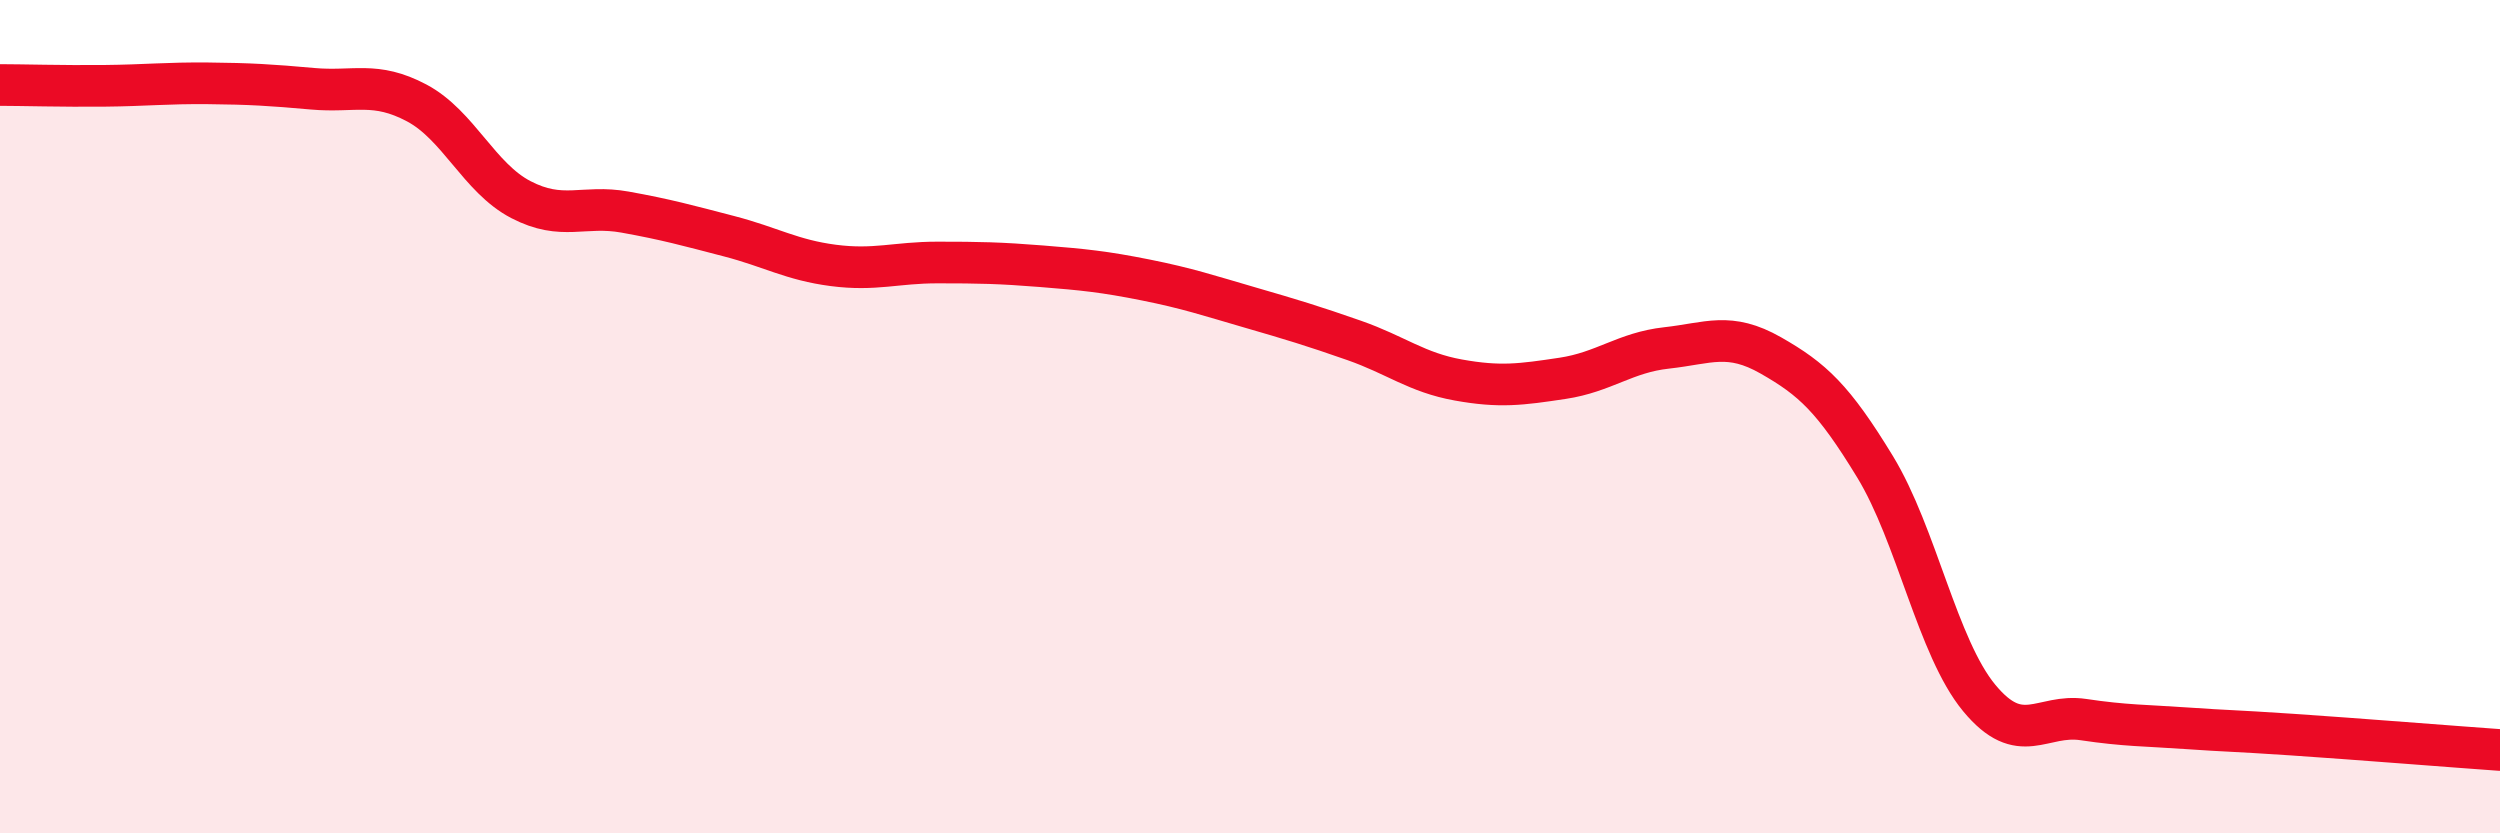
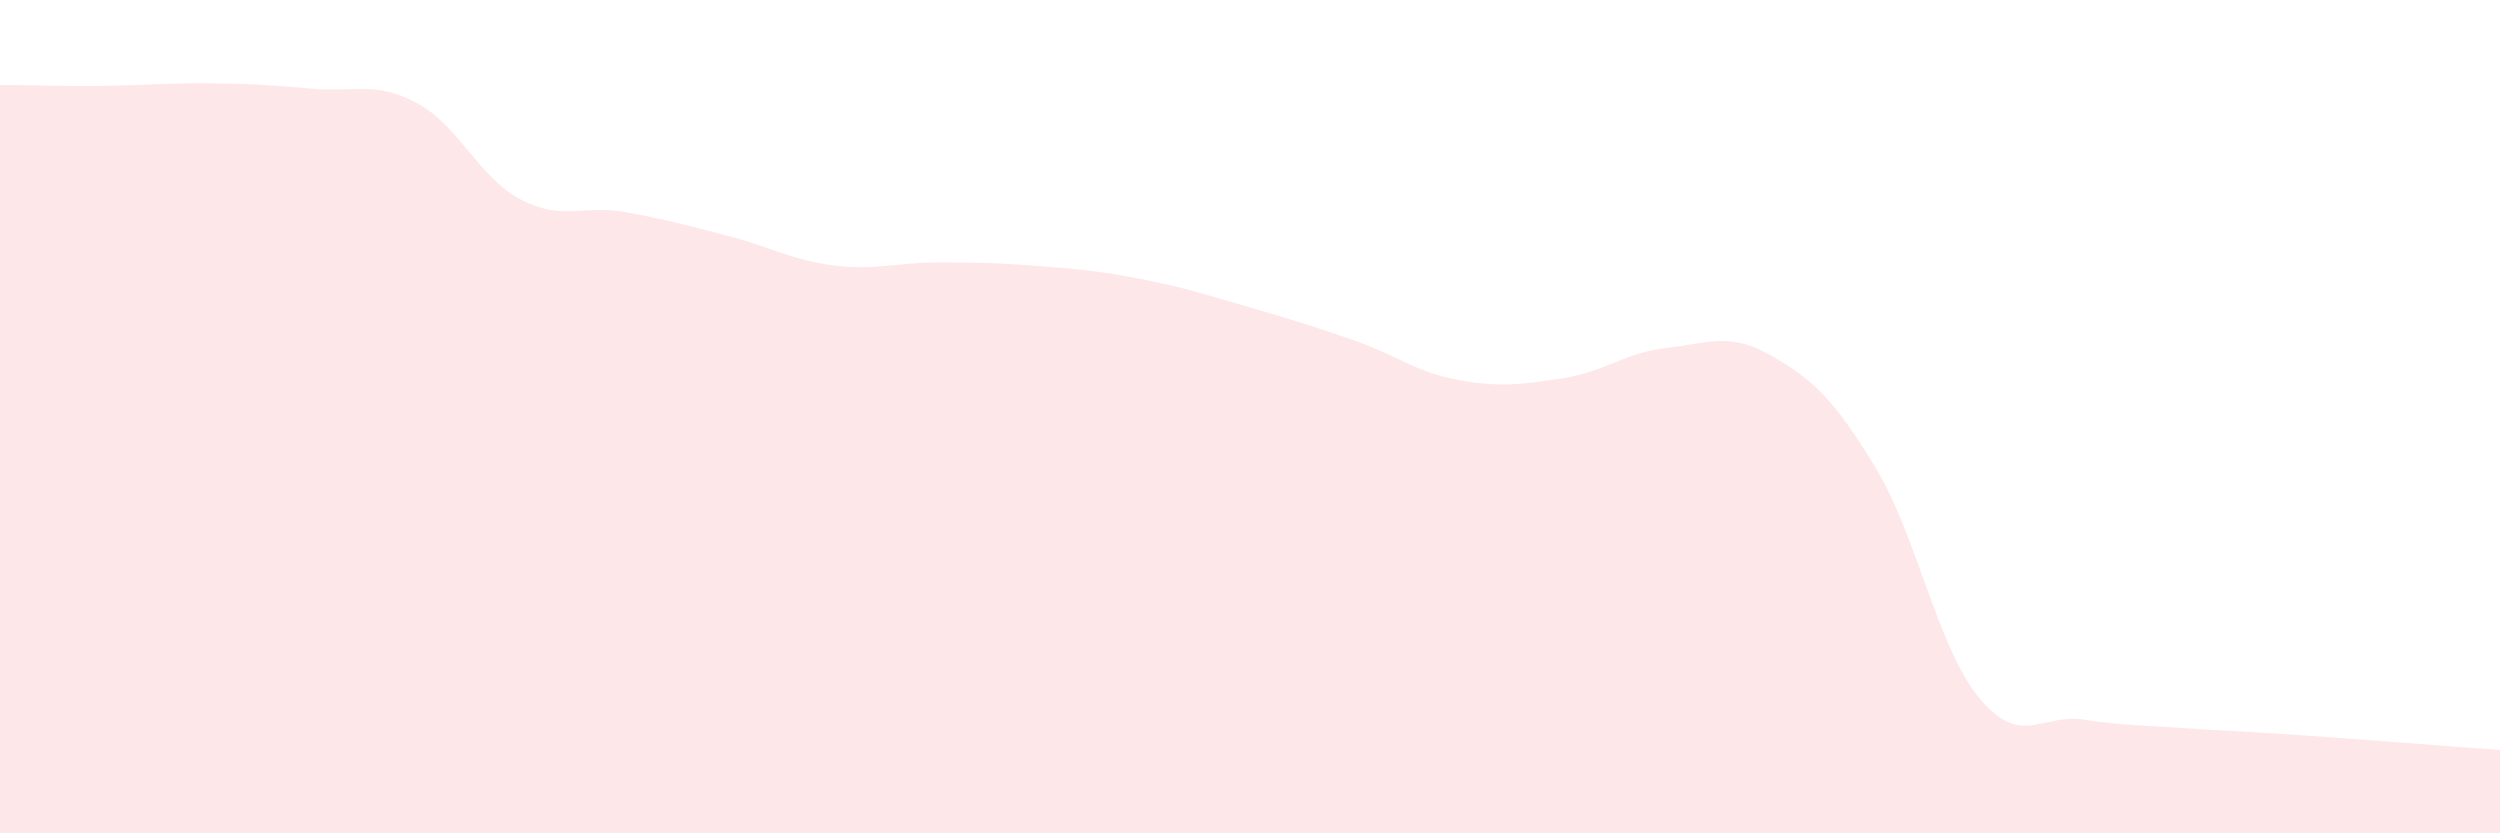
<svg xmlns="http://www.w3.org/2000/svg" width="60" height="20" viewBox="0 0 60 20">
  <path d="M 0,2.04 C 0.5,2.04 1.5,2.07 2.5,2.06 C 3.5,2.05 4,1.99 5,2 C 6,2.01 6.5,2.04 7.5,2.13 C 8.5,2.22 9,1.94 10,2.47 C 11,3 11.5,4.27 12.5,4.79 C 13.5,5.31 14,4.91 15,5.09 C 16,5.27 16.5,5.41 17.5,5.67 C 18.5,5.93 19,6.24 20,6.37 C 21,6.5 21.5,6.3 22.5,6.3 C 23.5,6.3 24,6.31 25,6.39 C 26,6.47 26.5,6.52 27.5,6.72 C 28.5,6.92 29,7.09 30,7.38 C 31,7.67 31.5,7.82 32.5,8.17 C 33.5,8.52 34,8.94 35,9.12 C 36,9.3 36.5,9.23 37.5,9.08 C 38.5,8.93 39,8.46 40,8.35 C 41,8.24 41.5,7.96 42.5,8.53 C 43.5,9.1 44,9.56 45,11.2 C 46,12.84 46.5,15.54 47.5,16.75 C 48.5,17.96 49,17.12 50,17.27 C 51,17.42 51.5,17.41 52.5,17.48 C 53.5,17.55 53.5,17.53 55,17.63 C 56.5,17.73 59,17.93 60,18L60 20L0 20Z" fill="#EB0A25" opacity="0.1" stroke-linecap="round" stroke-linejoin="round" />
-   <path d="M 0,2.04 C 0.5,2.04 1.5,2.07 2.5,2.06 C 3.5,2.05 4,1.99 5,2 C 6,2.01 6.5,2.04 7.5,2.13 C 8.5,2.22 9,1.94 10,2.47 C 11,3 11.5,4.27 12.5,4.79 C 13.5,5.31 14,4.91 15,5.09 C 16,5.27 16.5,5.41 17.5,5.67 C 18.5,5.93 19,6.24 20,6.37 C 21,6.5 21.5,6.3 22.5,6.3 C 23.5,6.3 24,6.31 25,6.39 C 26,6.47 26.5,6.52 27.5,6.72 C 28.5,6.92 29,7.09 30,7.38 C 31,7.67 31.5,7.82 32.5,8.17 C 33.5,8.52 34,8.94 35,9.12 C 36,9.3 36.5,9.23 37.5,9.08 C 38.5,8.93 39,8.46 40,8.35 C 41,8.24 41.5,7.96 42.5,8.53 C 43.5,9.1 44,9.56 45,11.2 C 46,12.84 46.5,15.54 47.5,16.75 C 48.5,17.96 49,17.12 50,17.27 C 51,17.42 51.5,17.41 52.5,17.48 C 53.5,17.55 53.5,17.53 55,17.63 C 56.5,17.73 59,17.93 60,18" stroke="#EB0A25" stroke-width="1" fill="none" stroke-linecap="round" stroke-linejoin="round" />
</svg>